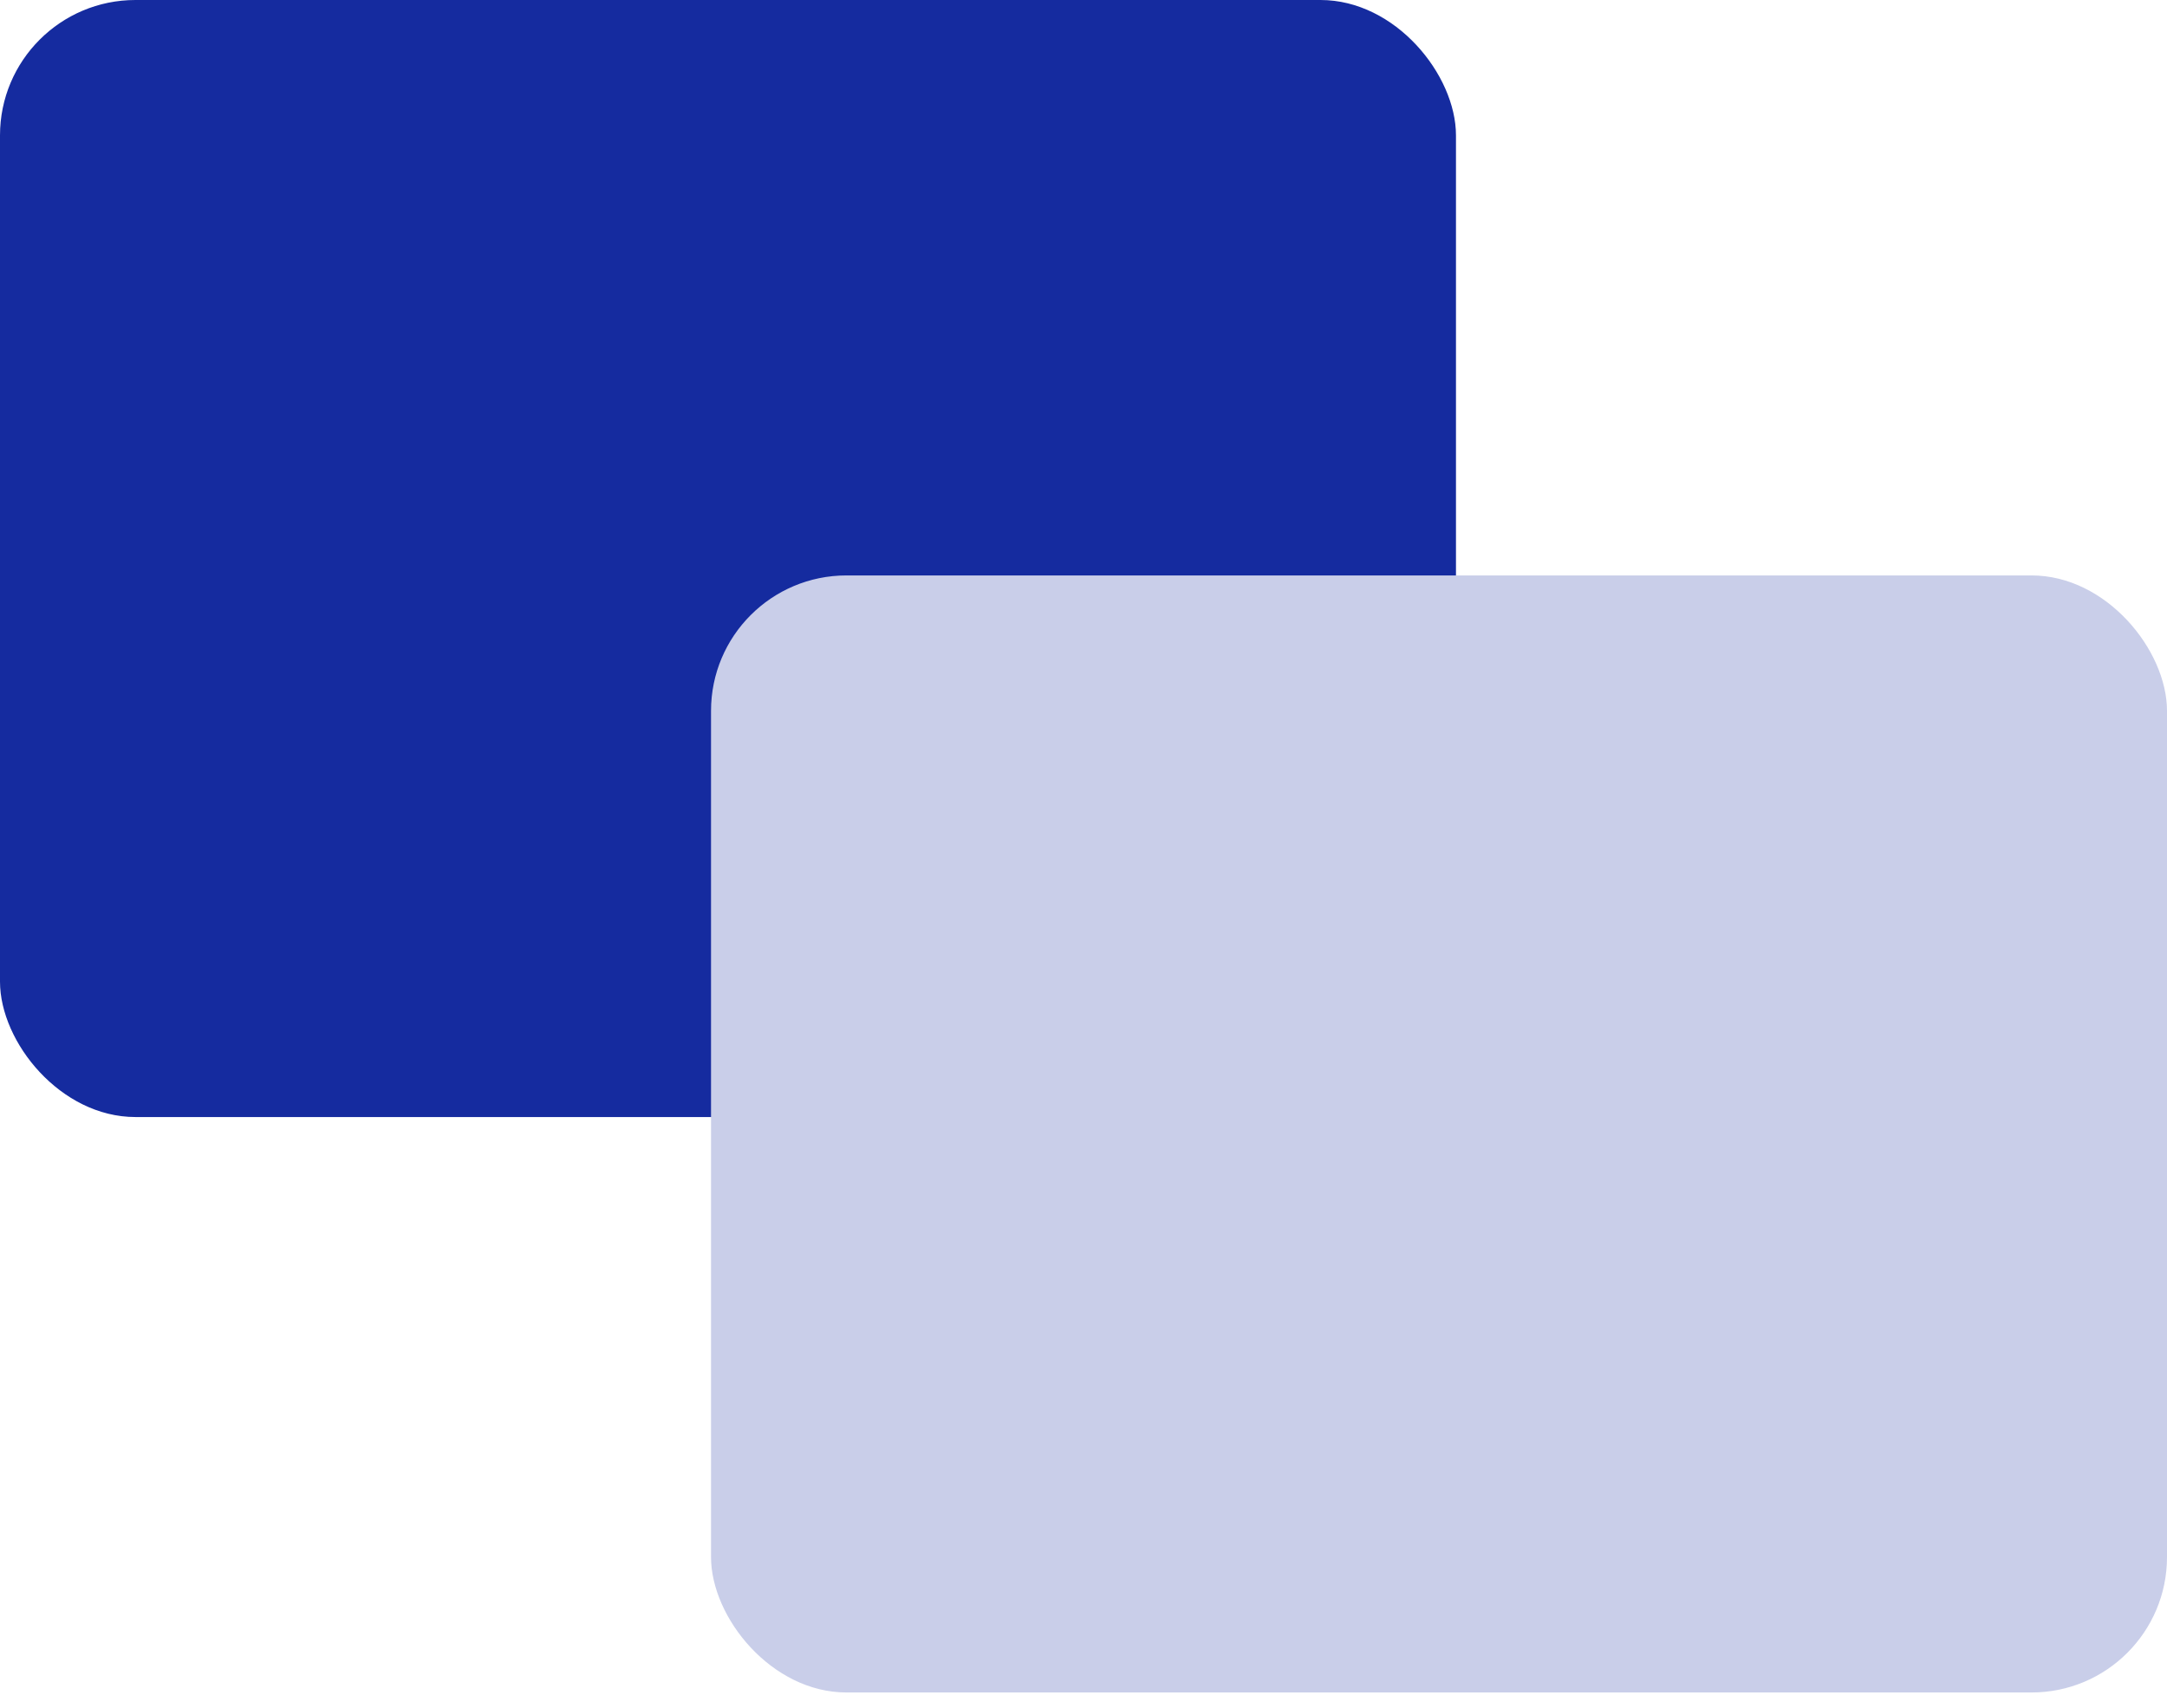
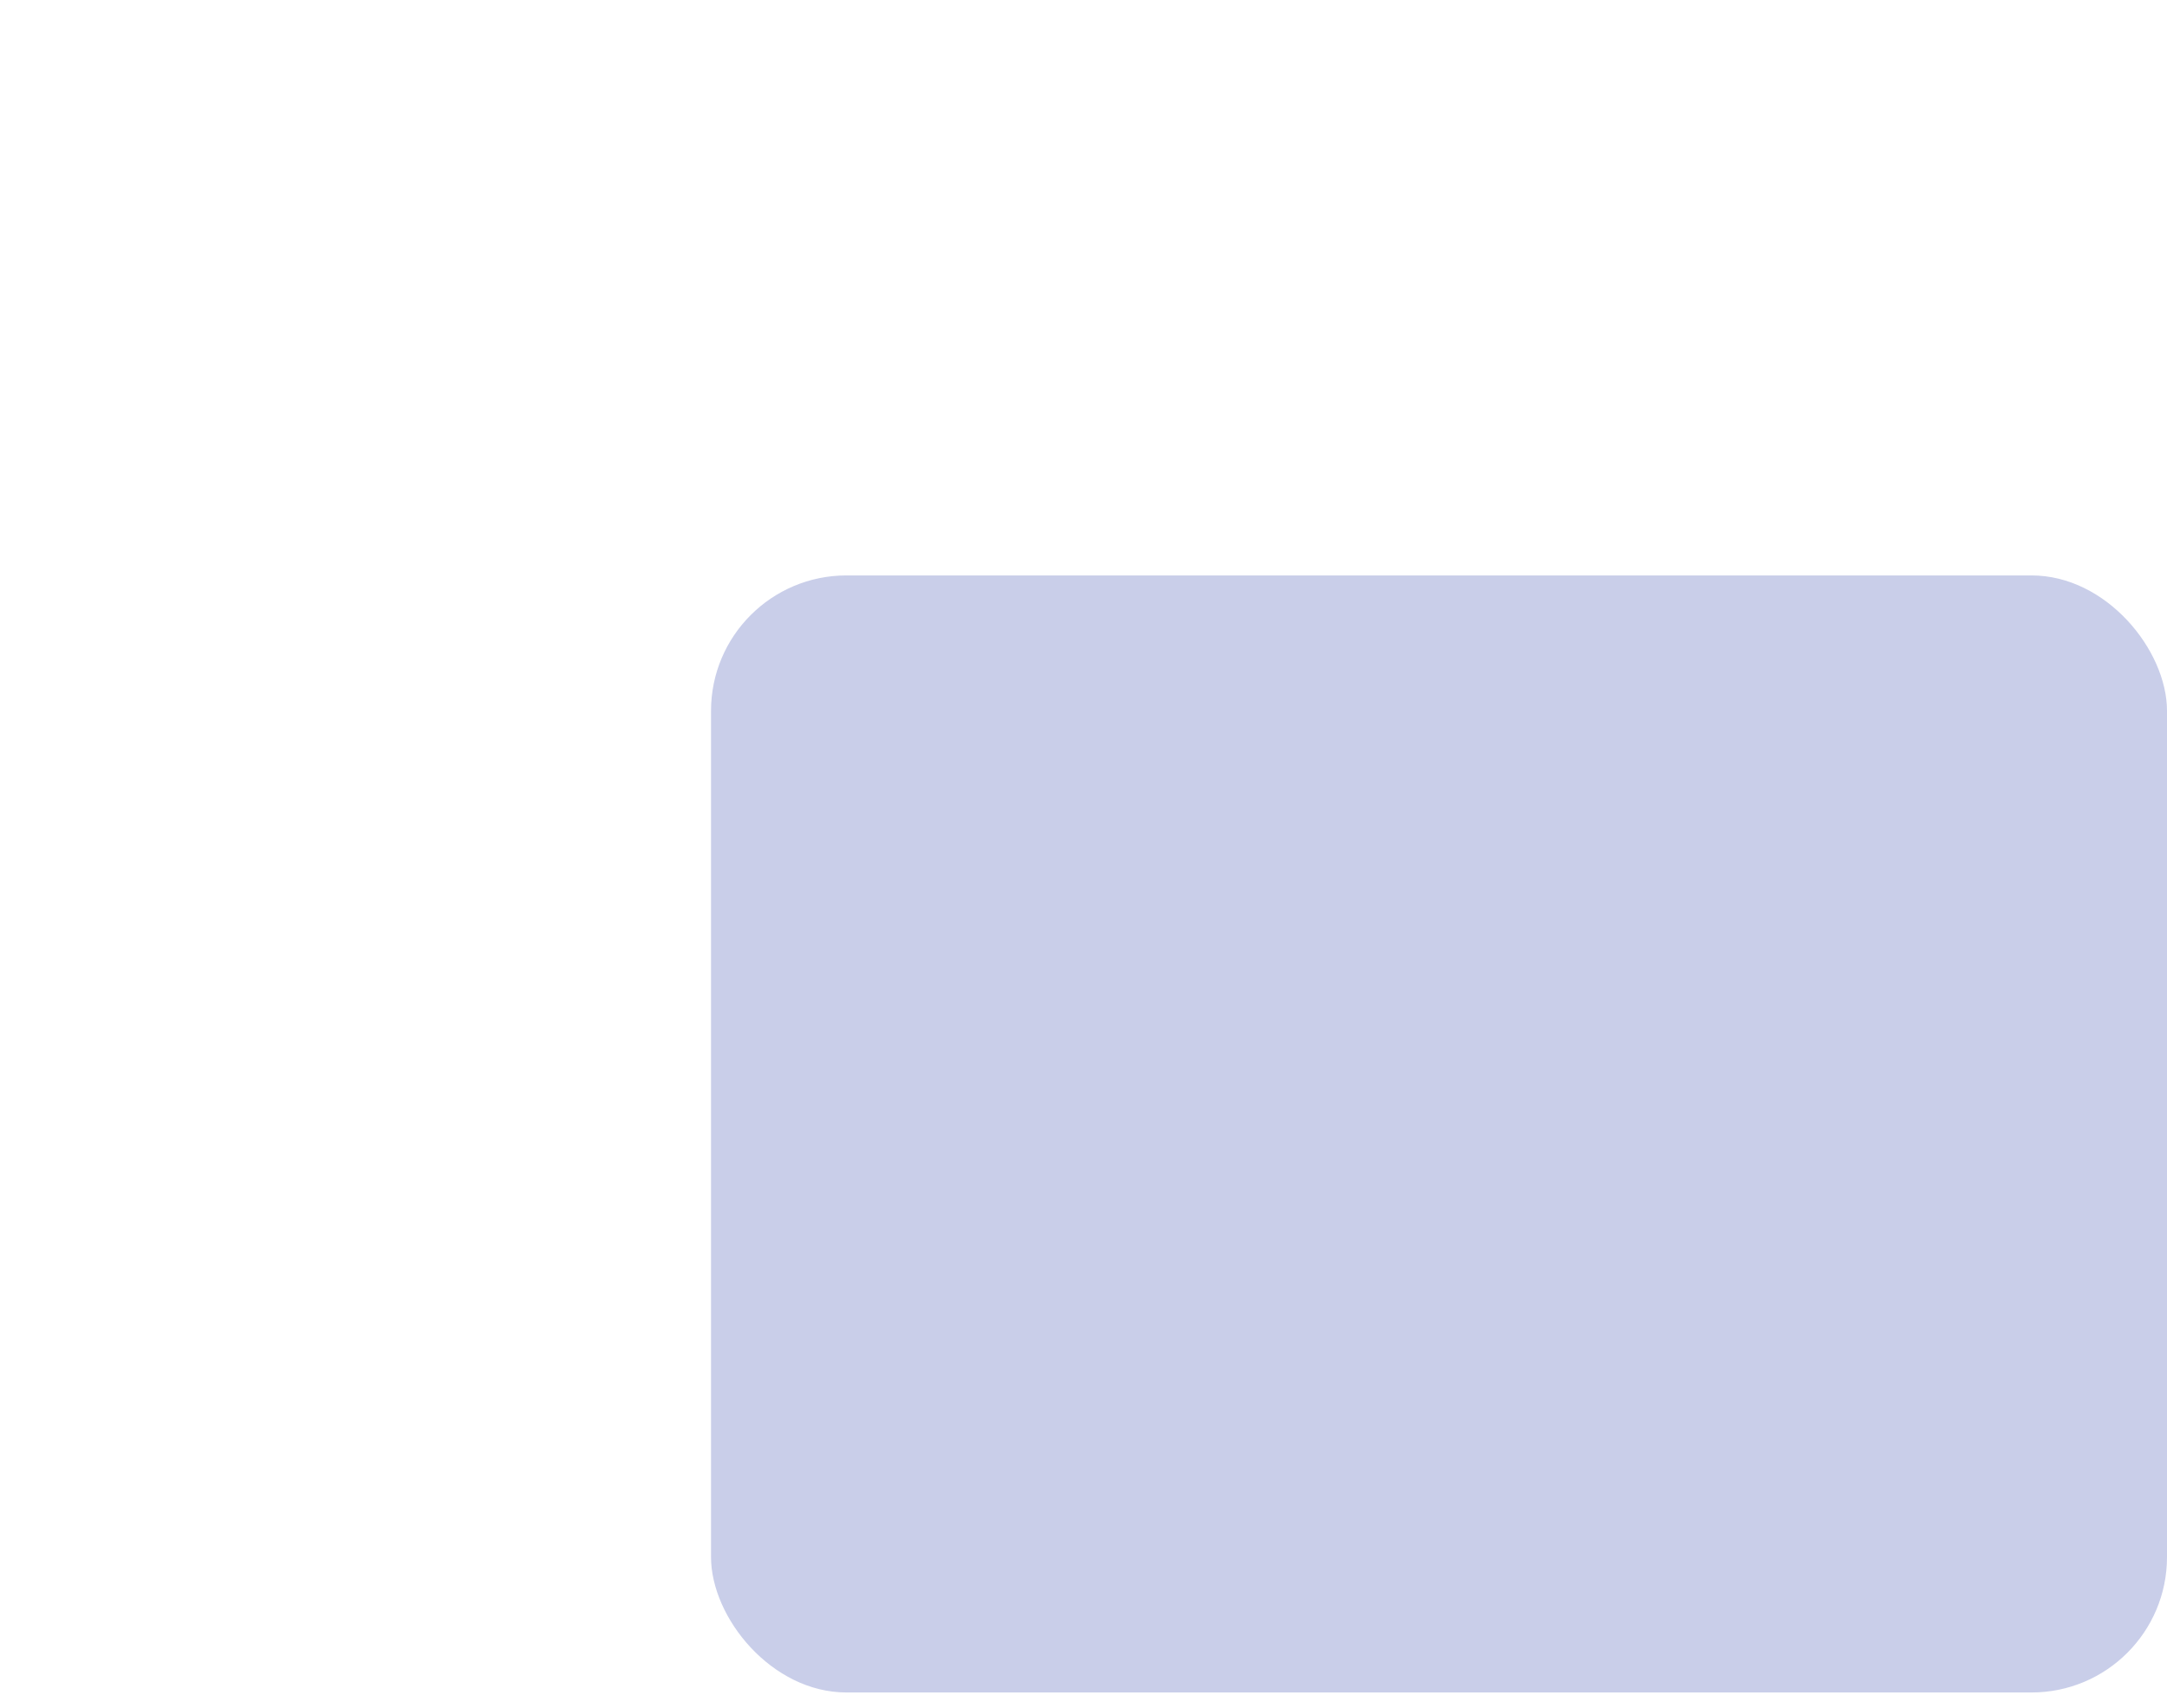
<svg xmlns="http://www.w3.org/2000/svg" width="52" height="41" viewBox="0 0 52 41" fill="none">
-   <rect width="34.938" height="26.812" rx="3.25" fill="#152B9F" />
  <g filter="url(#filter0_b_42_79)">
    <rect x="17.062" y="13.812" width="34.938" height="26.812" rx="3.25" fill="#C9CEE9" />
  </g>
  <defs>
    <filter id="filter0_b_42_79" x="15.438" y="12.188" width="38.188" height="30.062" filterUnits="userSpaceOnUse" color-interpolation-filters="sRGB">
      <feFlood flood-opacity="0" result="BackgroundImageFix" />
      <feGaussianBlur in="BackgroundImage" stdDeviation="0.812" />
      <feComposite in2="SourceAlpha" operator="in" result="effect1_backgroundBlur_42_79" />
      <feBlend mode="normal" in="SourceGraphic" in2="effect1_backgroundBlur_42_79" result="shape" />
    </filter>
  </defs>
</svg>